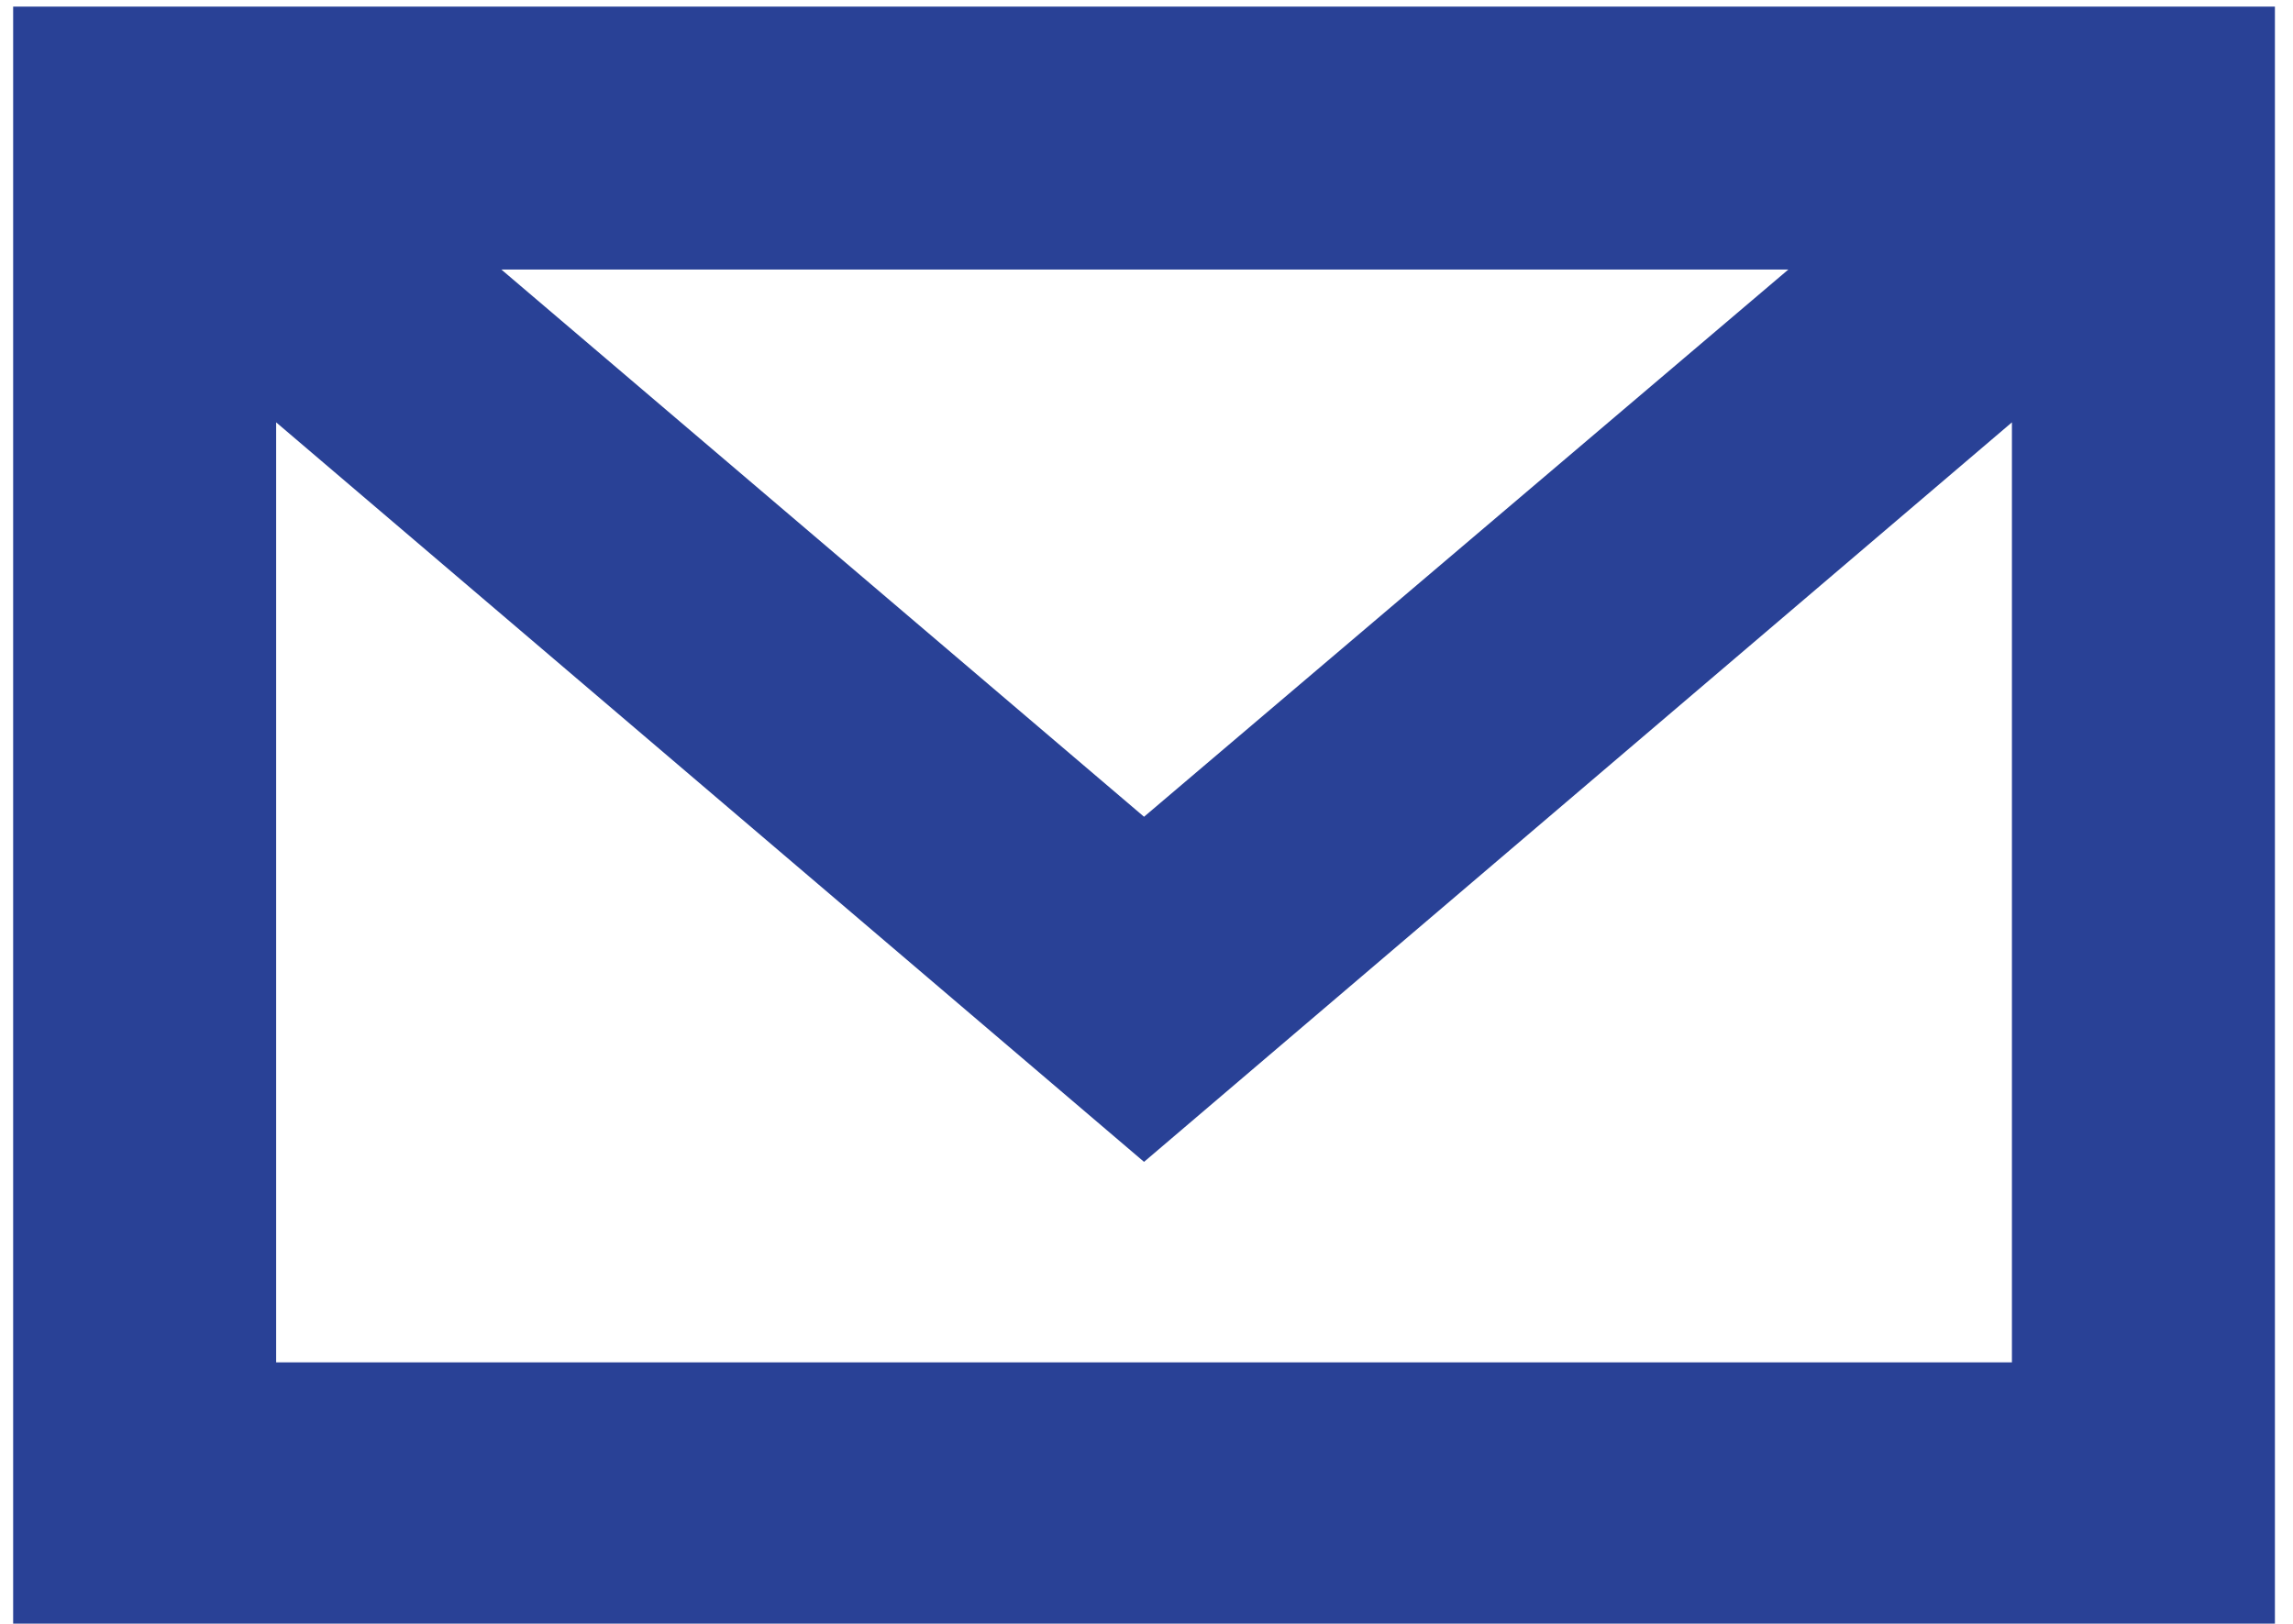
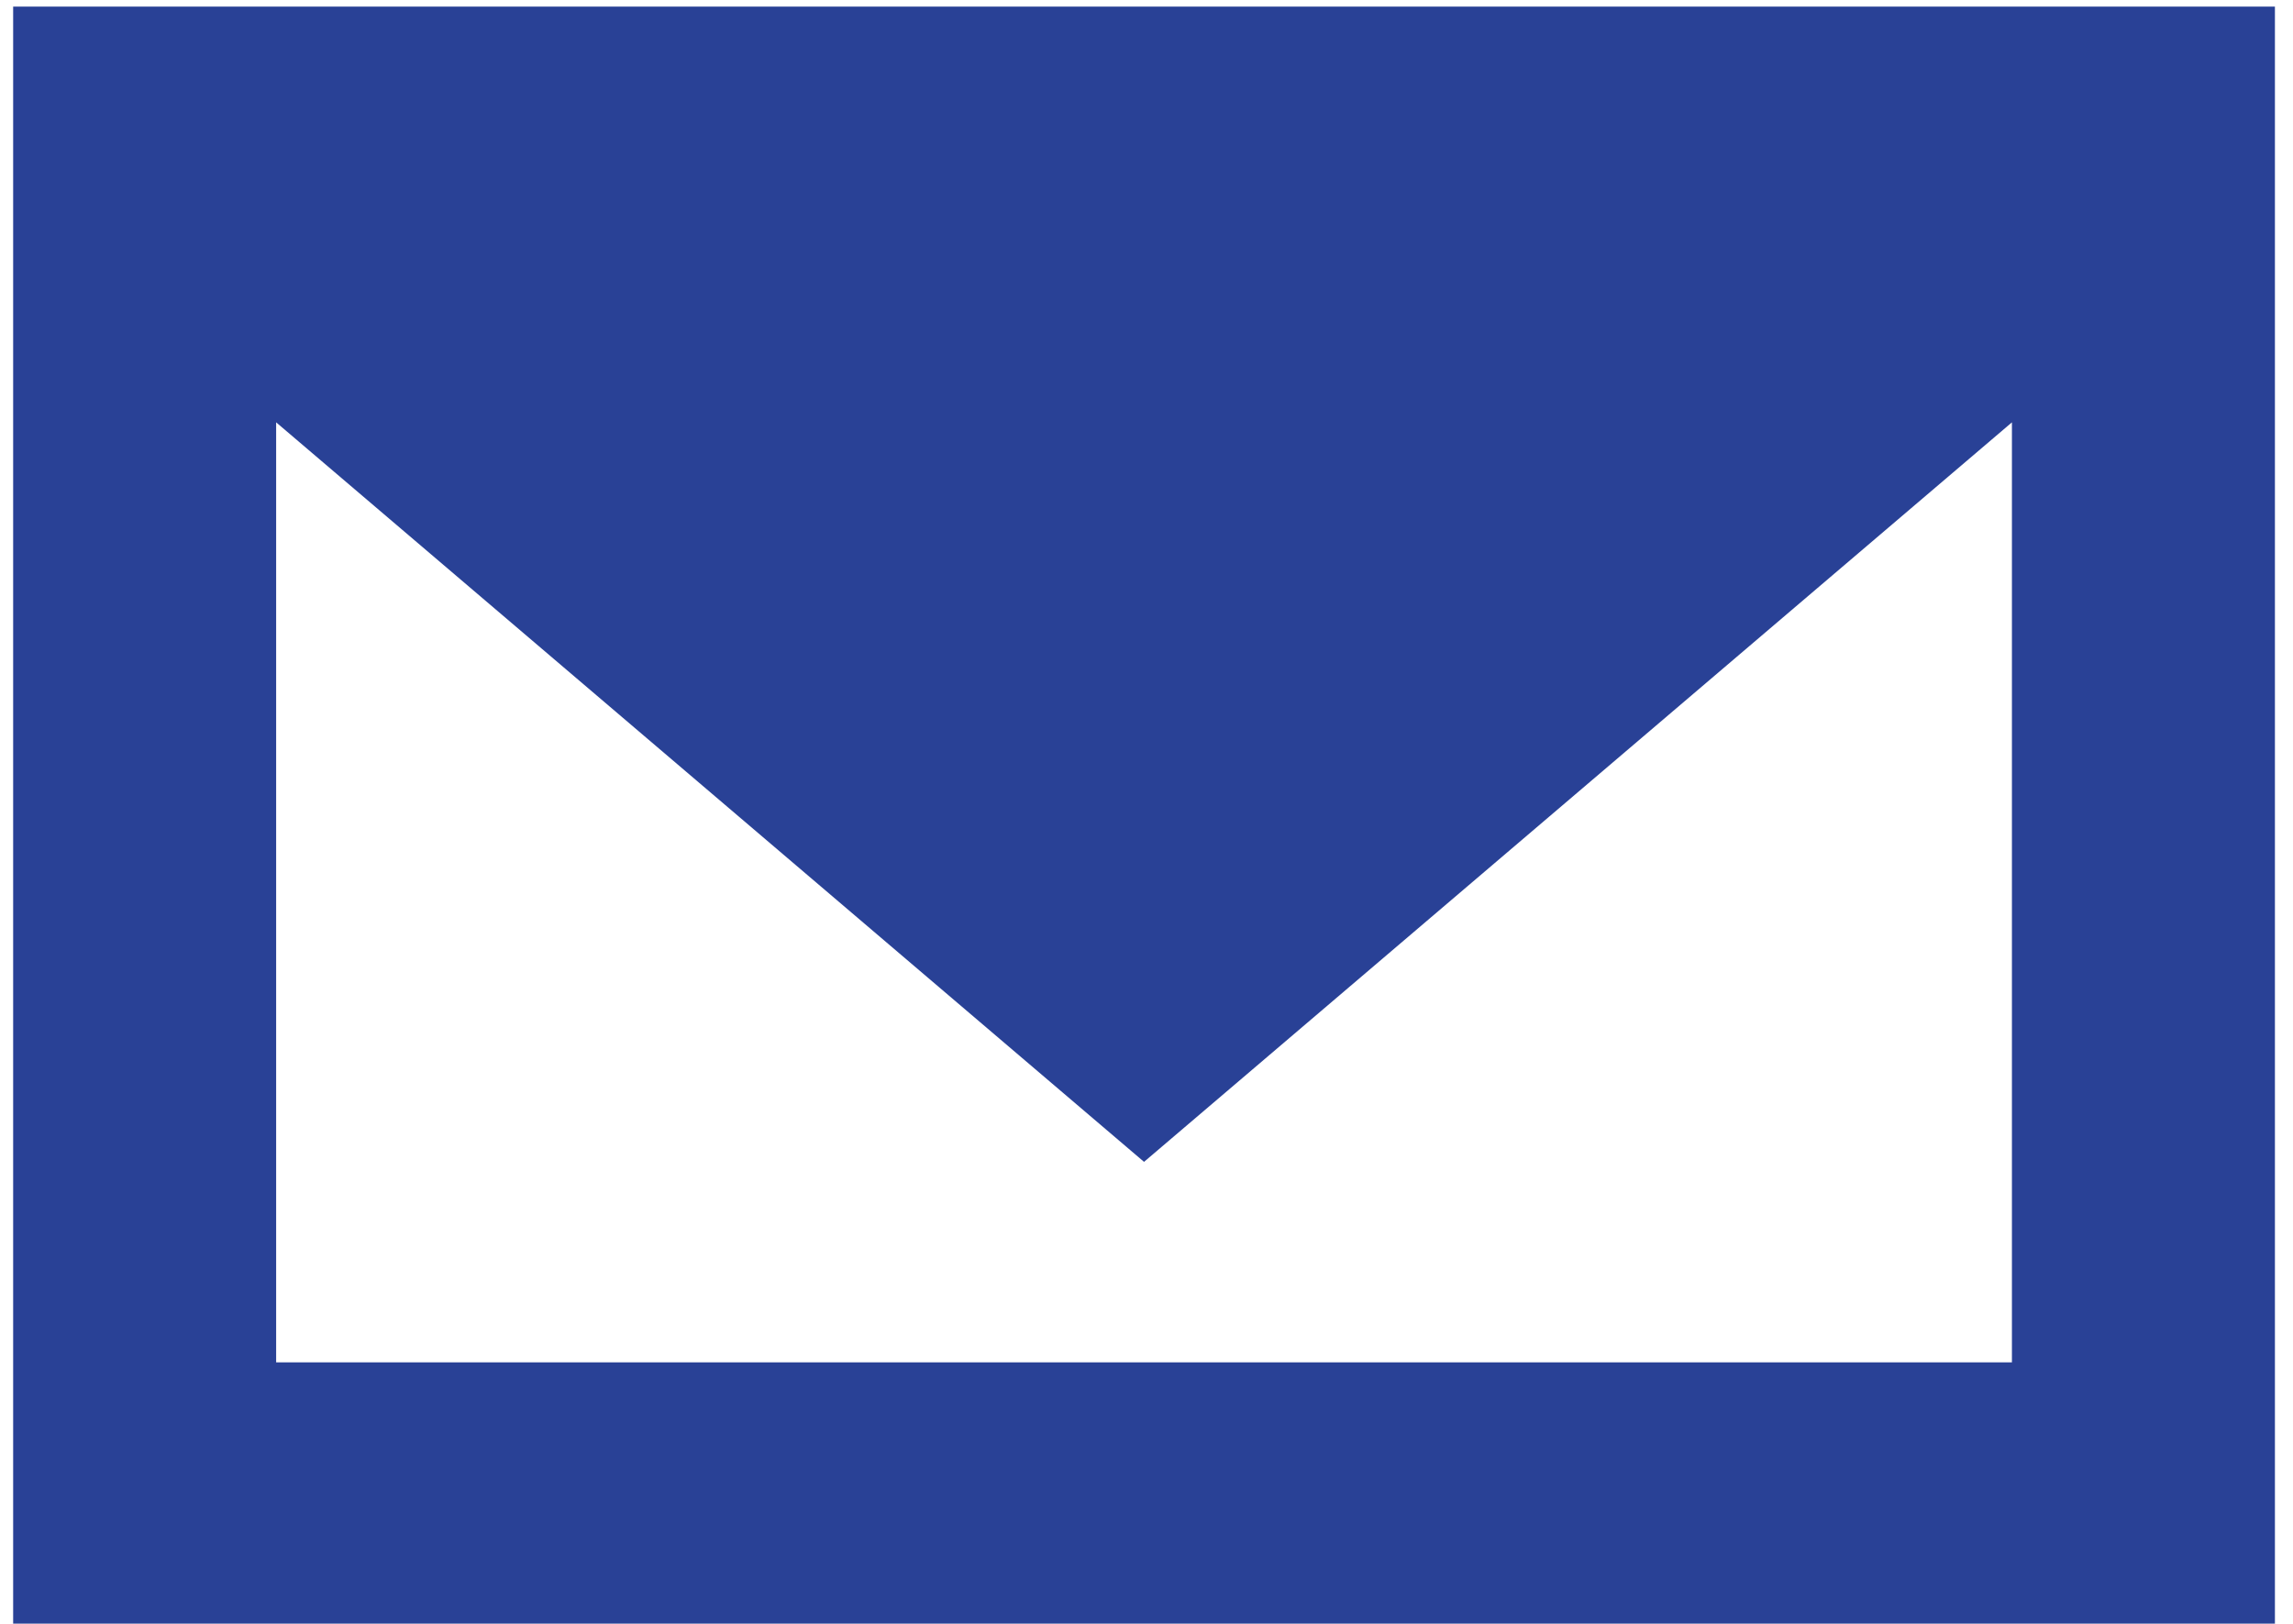
<svg xmlns="http://www.w3.org/2000/svg" version="1.1" id="Layer_1" x="0px" y="0px" viewBox="0 0 139.5 98.8" style="enable-background:new 0 0 139.5 98.8;" xml:space="preserve">
  <style type="text/css">
	.st0{fill:#294196;}
</style>
-   <path class="st0" d="M0.8,0.4v98.5h137.6V0.4H0.8z M108.8,16.4L69.6,49.7L30.5,16.4H108.8z M16.8,82.9V25.7l52.8,45l52.8-45v57.2  H16.8z" />
+   <path class="st0" d="M0.8,0.4v98.5h137.6V0.4H0.8z L69.6,49.7L30.5,16.4H108.8z M16.8,82.9V25.7l52.8,45l52.8-45v57.2  H16.8z" />
</svg>